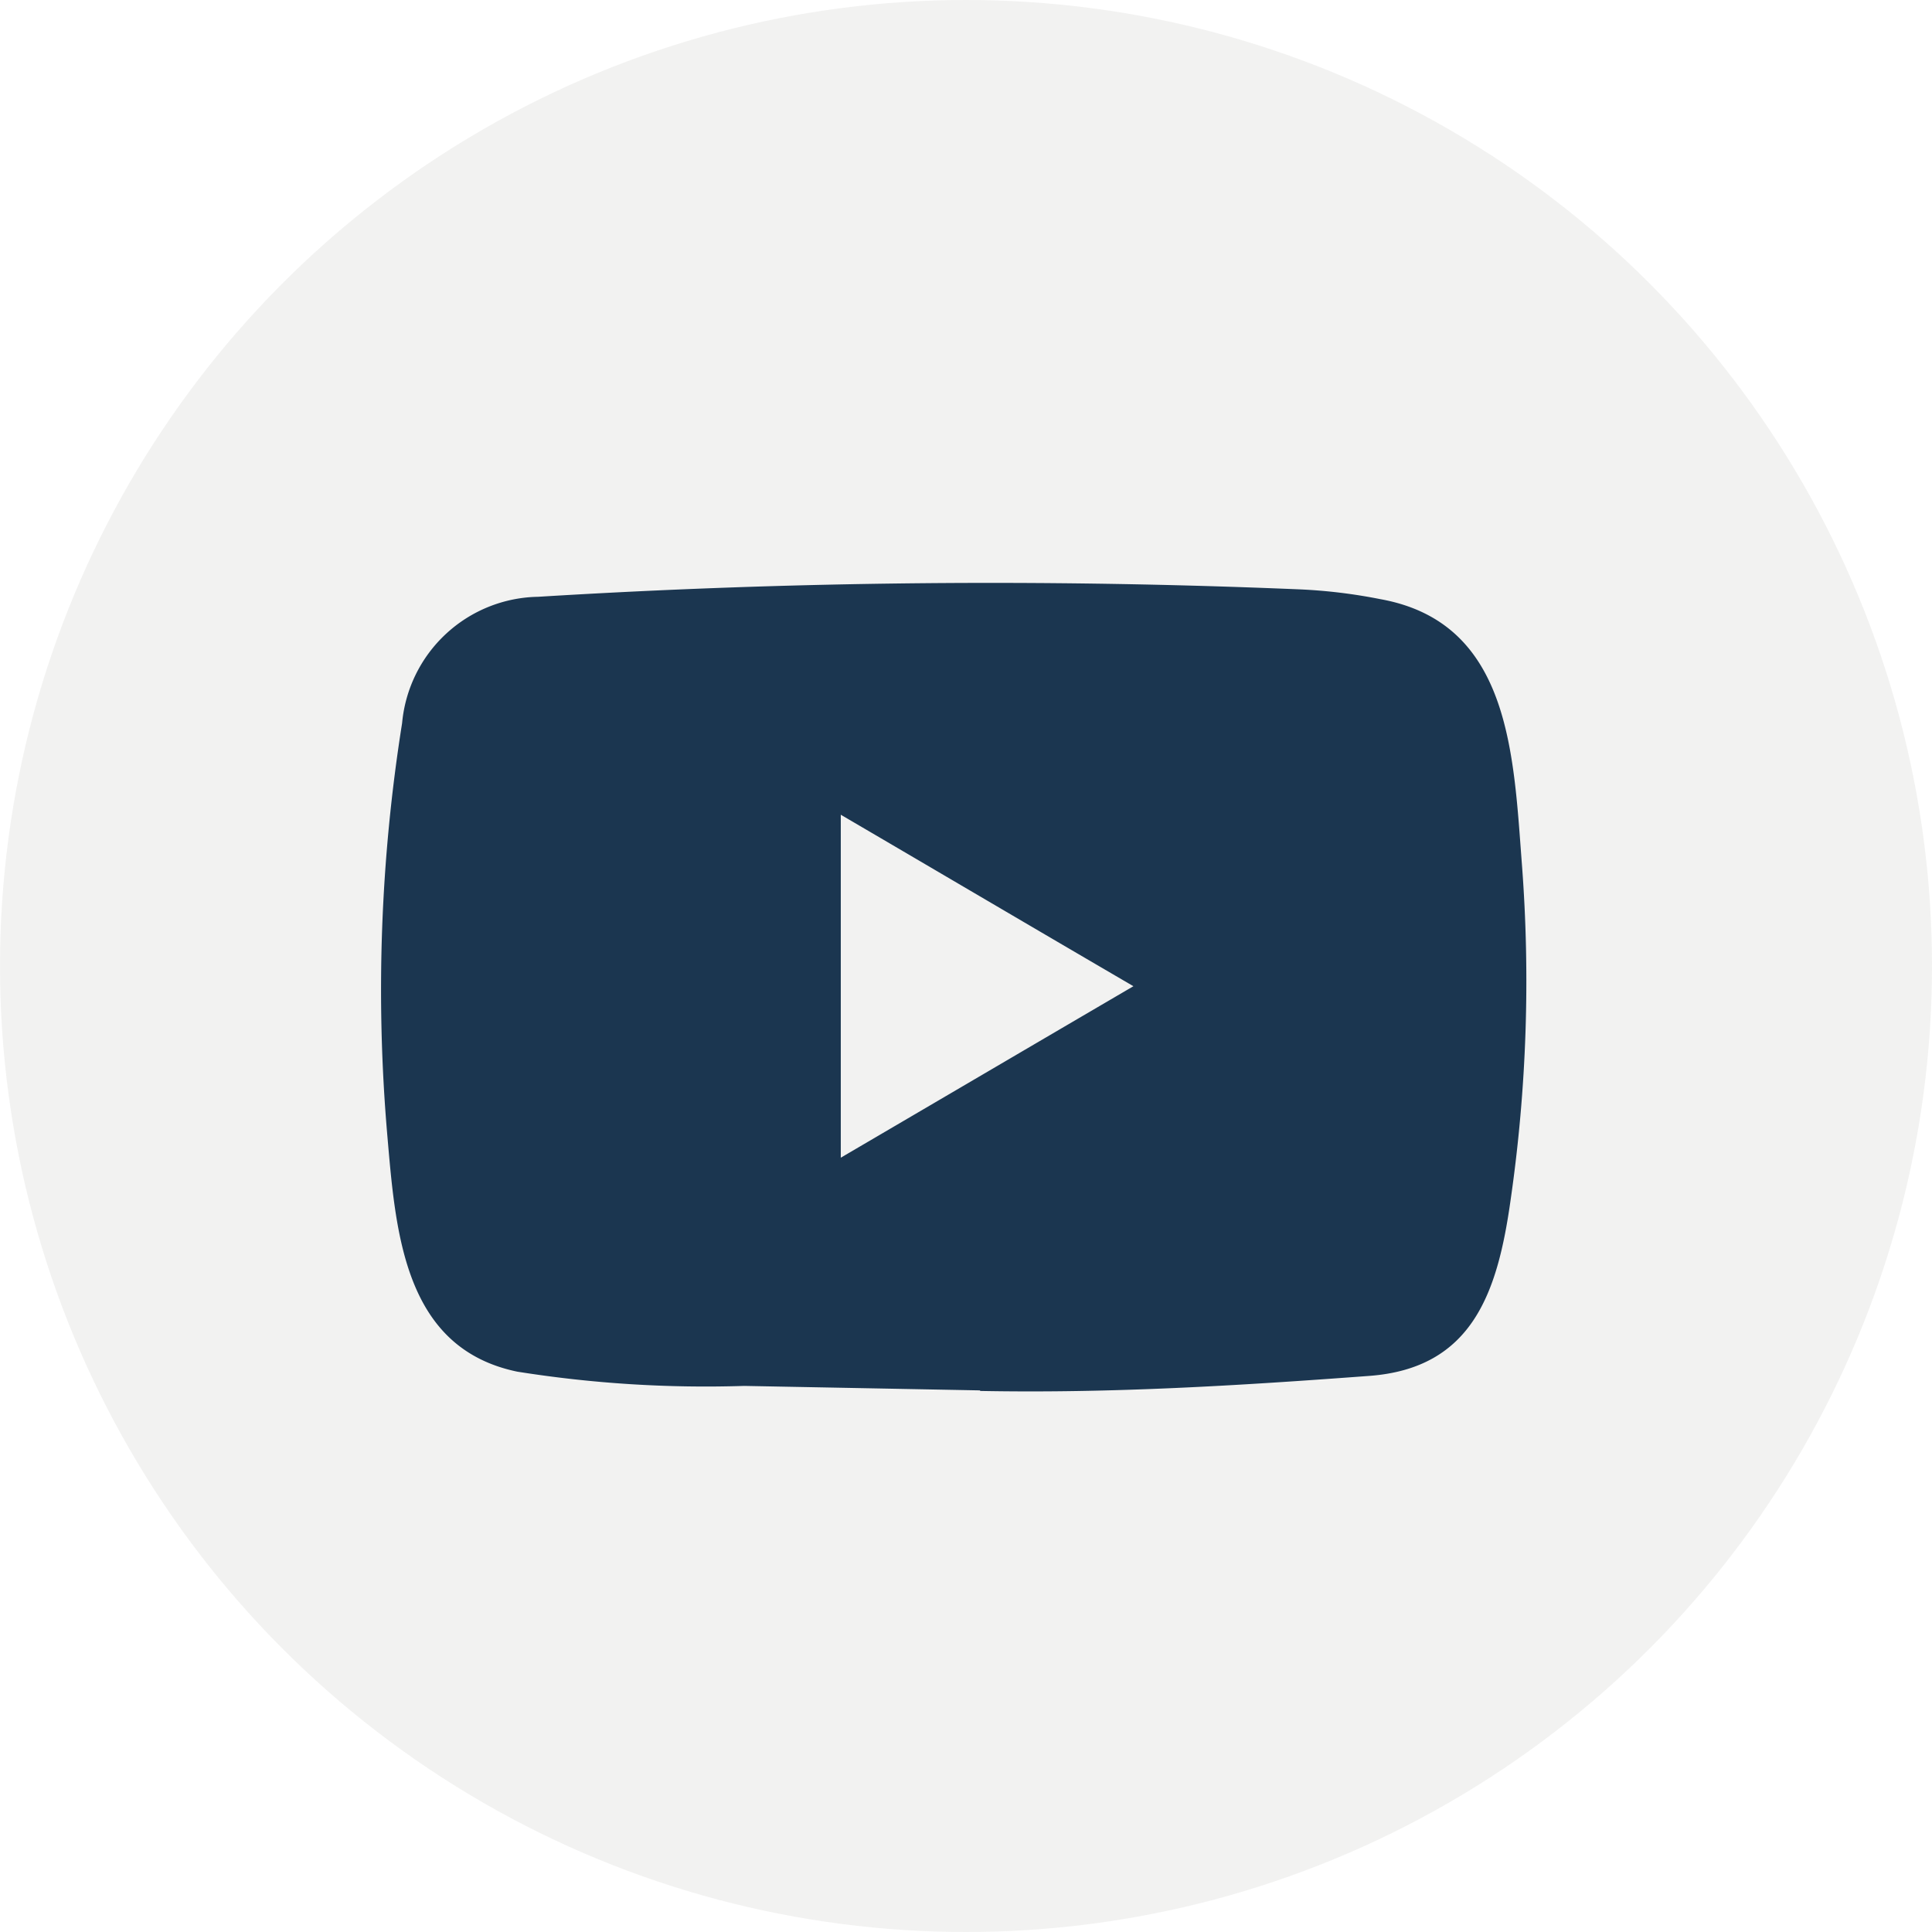
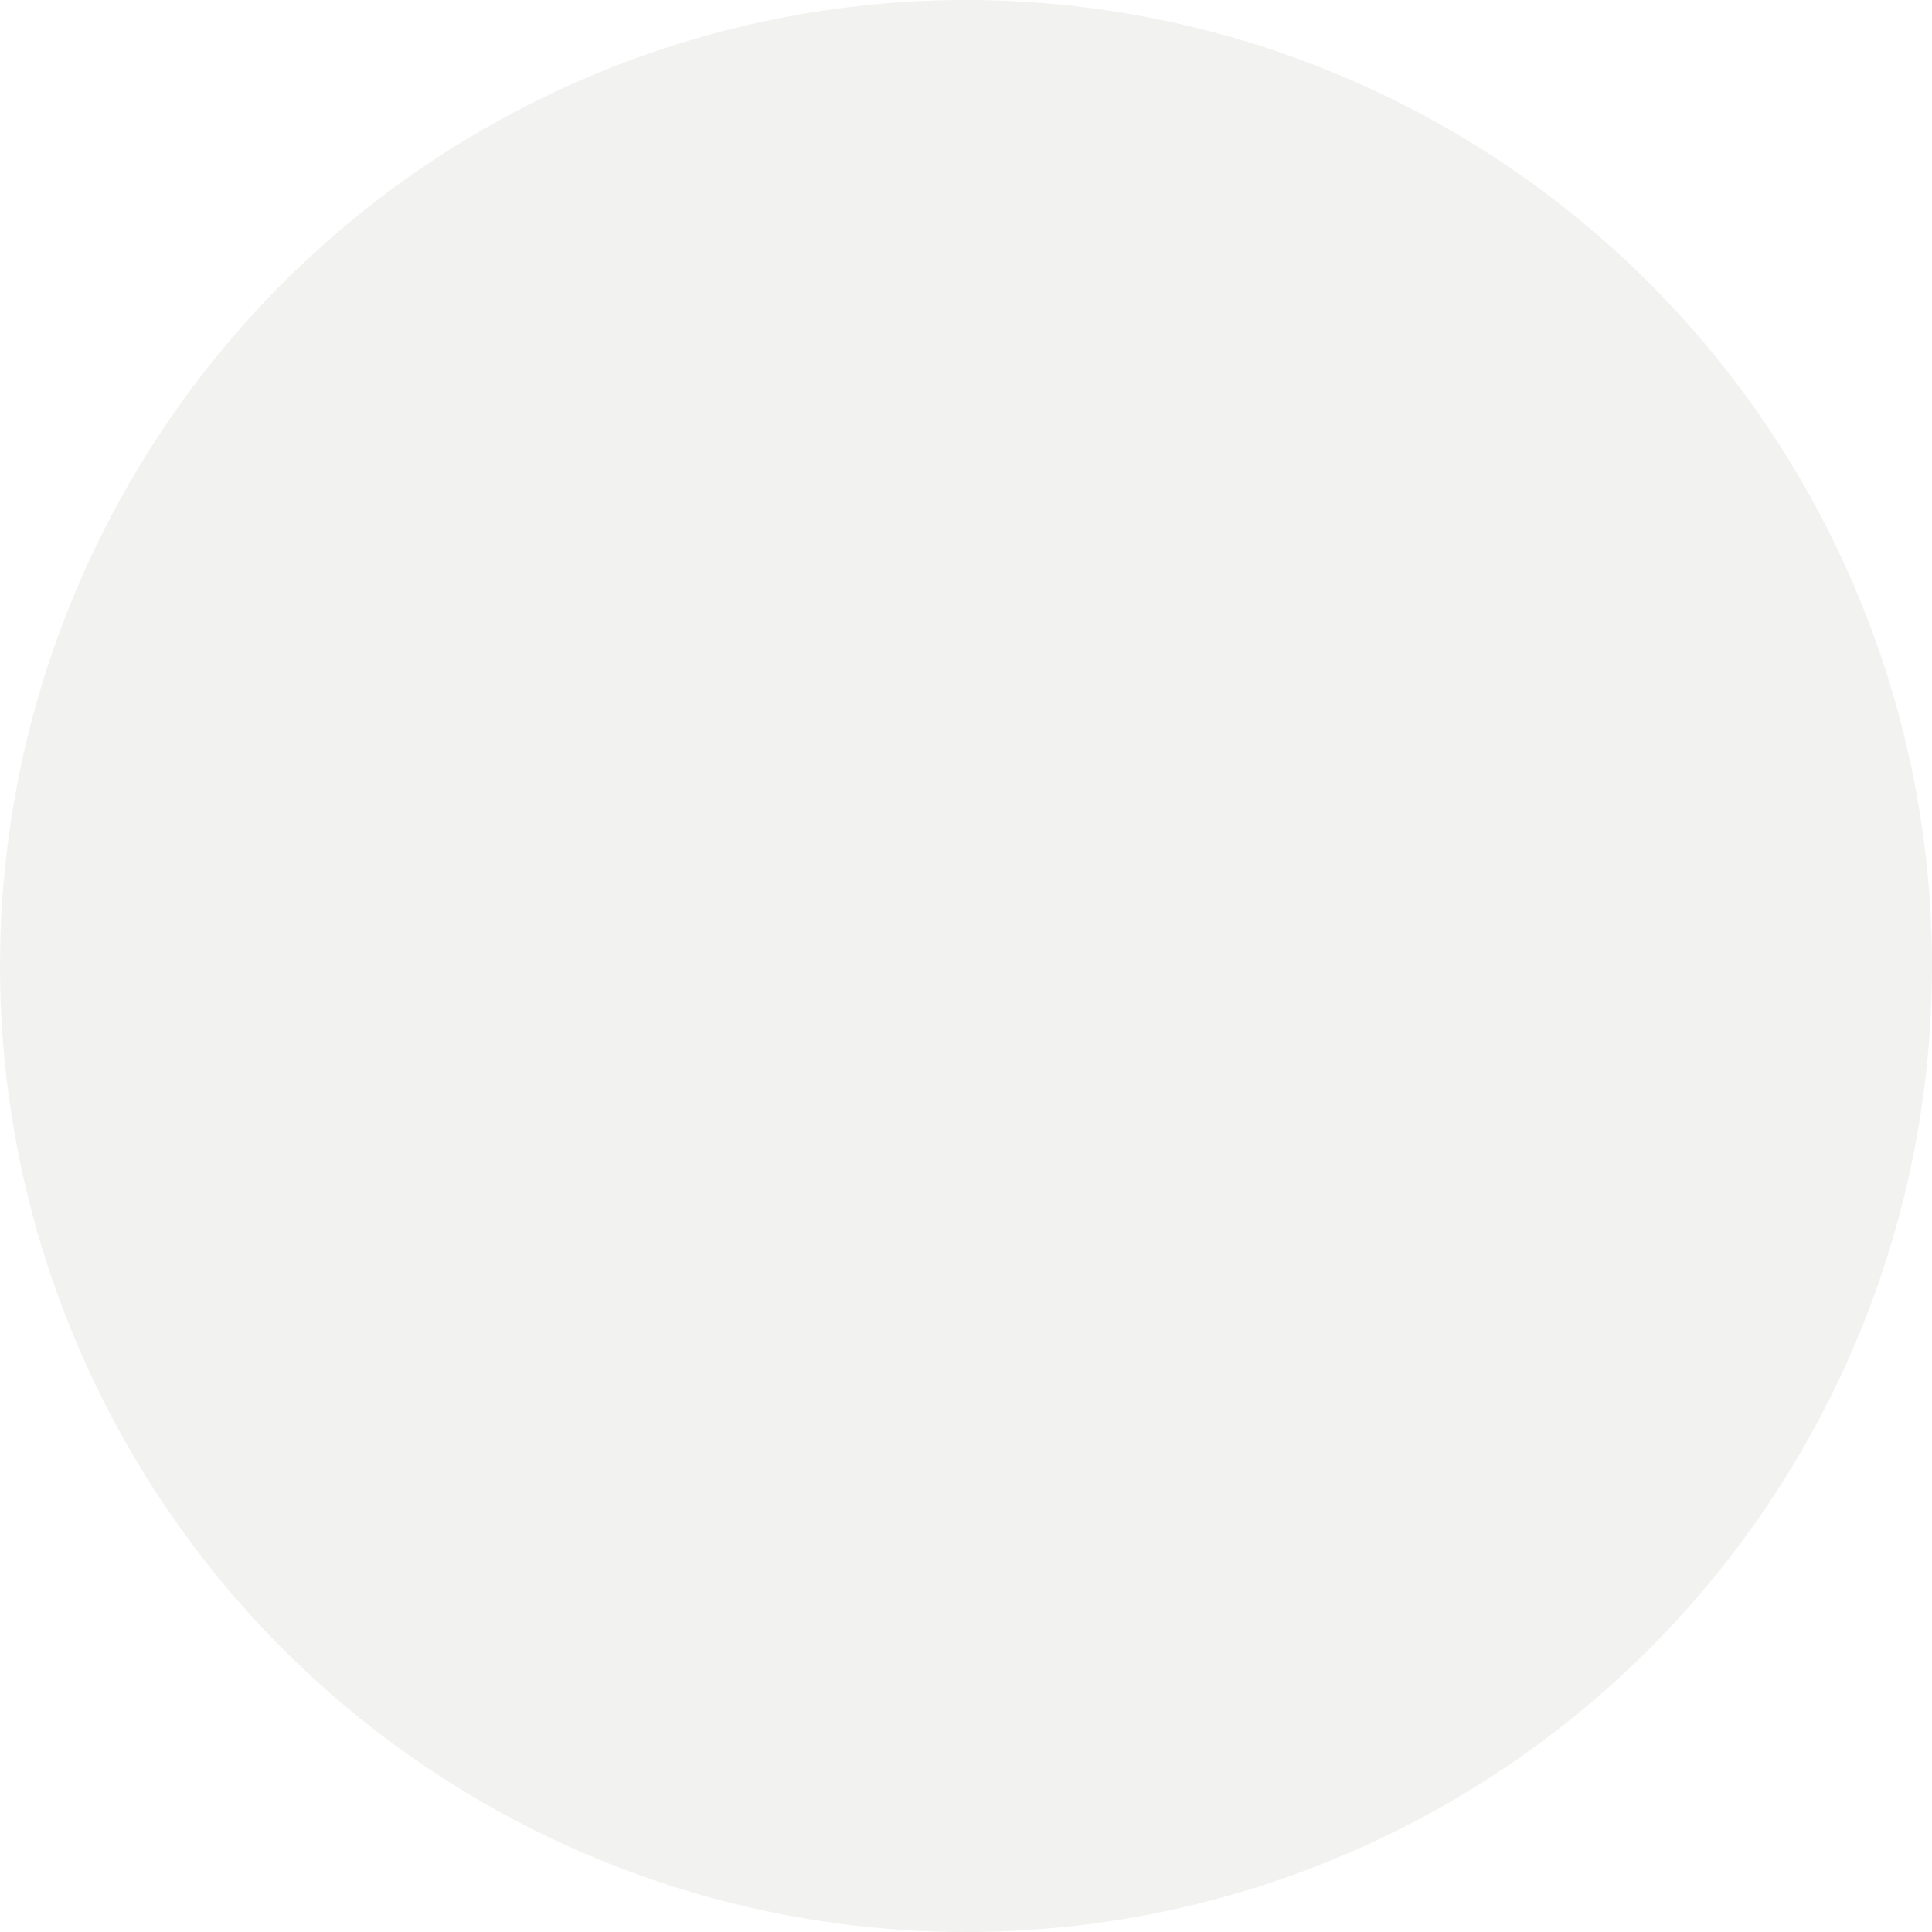
<svg xmlns="http://www.w3.org/2000/svg" width="58" height="58" viewBox="0 0 58 58">
  <g transform="translate(-136)">
    <circle cx="29" cy="29" r="29" transform="translate(136)" fill="#e6e6e5" opacity="0.513" />
-     <path d="M17.952,24.234,10.9,24.1a36.037,36.037,0,0,1-6.813-.428C.678,22.963.438,19.482.185,16.561A50.964,50.964,0,0,1,.63,4.206,4.173,4.173,0,0,1,4.715.41,221.461,221.461,0,0,1,27.593.188a16.029,16.029,0,0,1,2.4.292c3.905.7,4,4.642,4.255,7.964A45.972,45.972,0,0,1,33.911,18.5c-.387,2.759-1.126,5.073-4.255,5.3-3.917.292-7.742.526-11.67.451C17.986,24.234,17.963,24.234,17.952,24.234ZM13.8,17.249c2.954-1.73,5.848-3.429,8.785-5.148-2.96-1.727-5.848-3.429-8.785-5.148Z" transform="translate(147.441 17.506)" fill="#1b3650" />
  </g>
</svg>